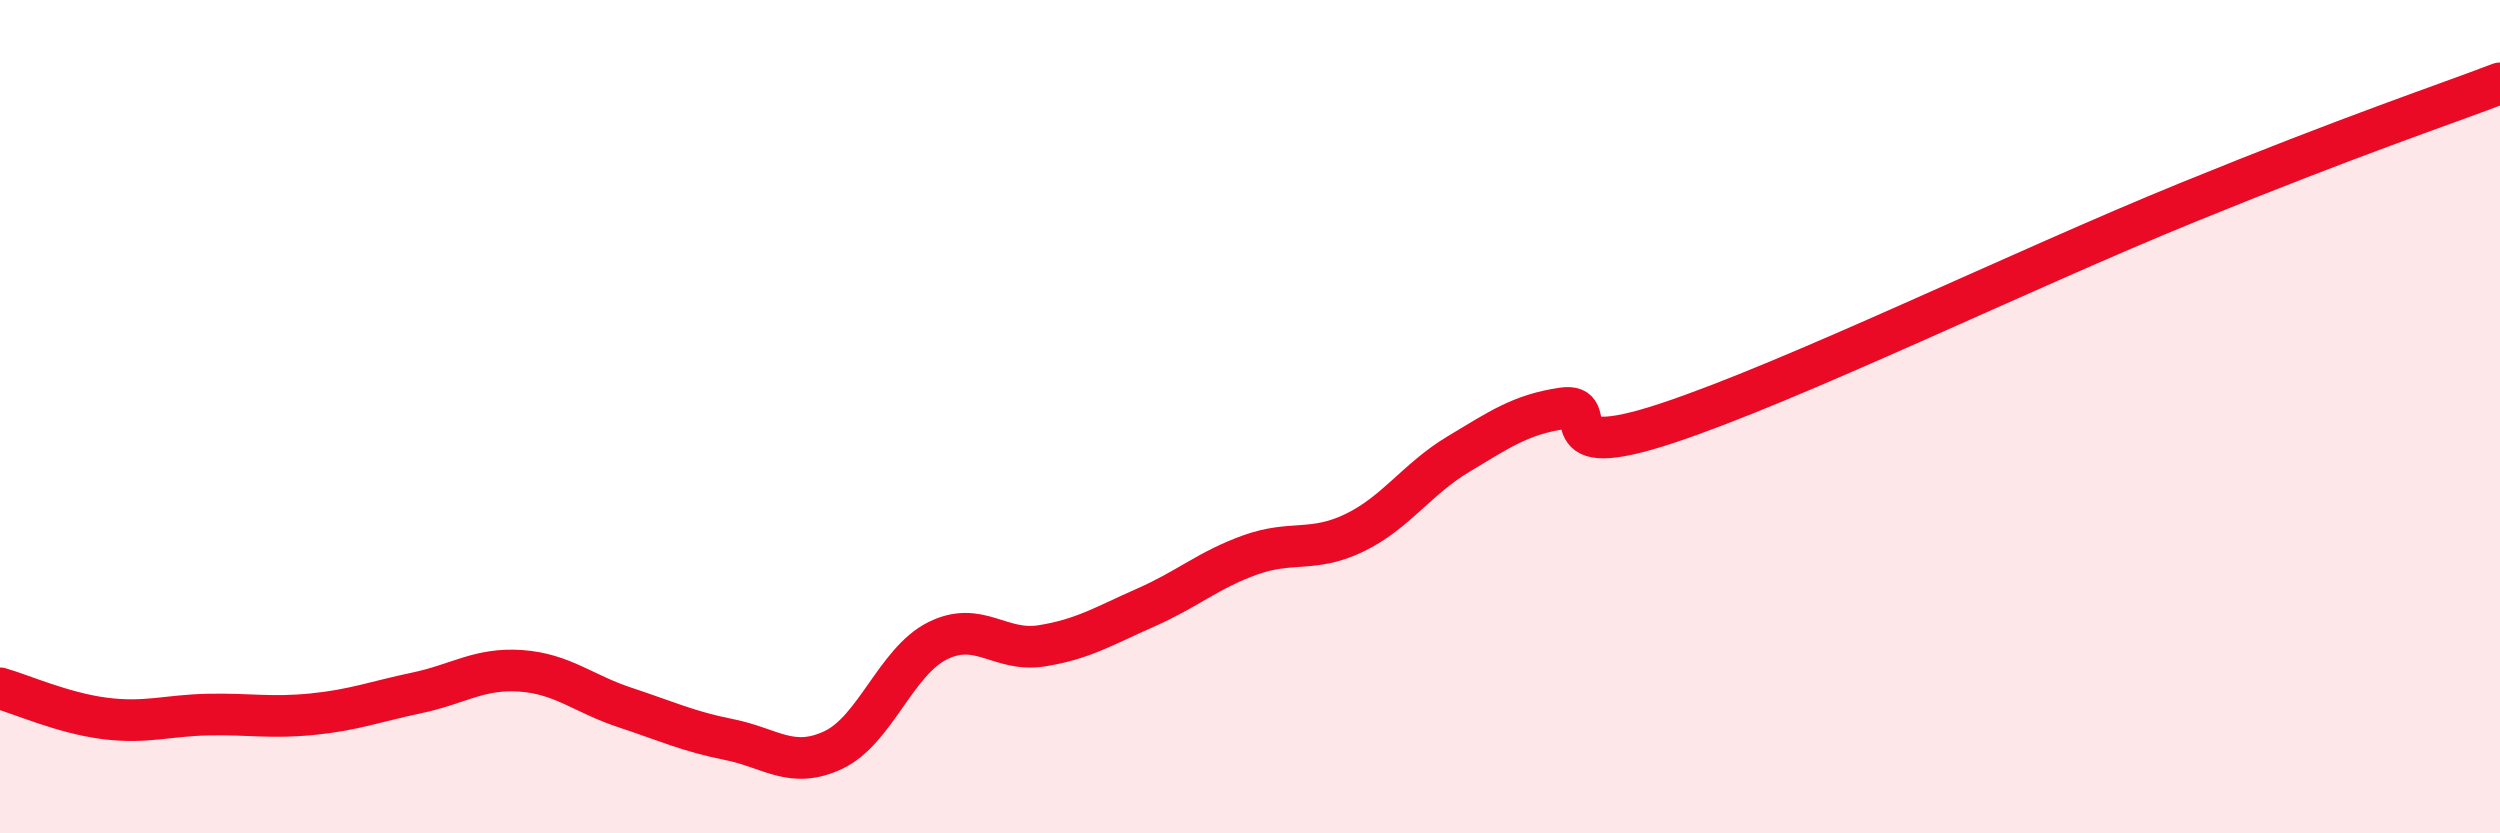
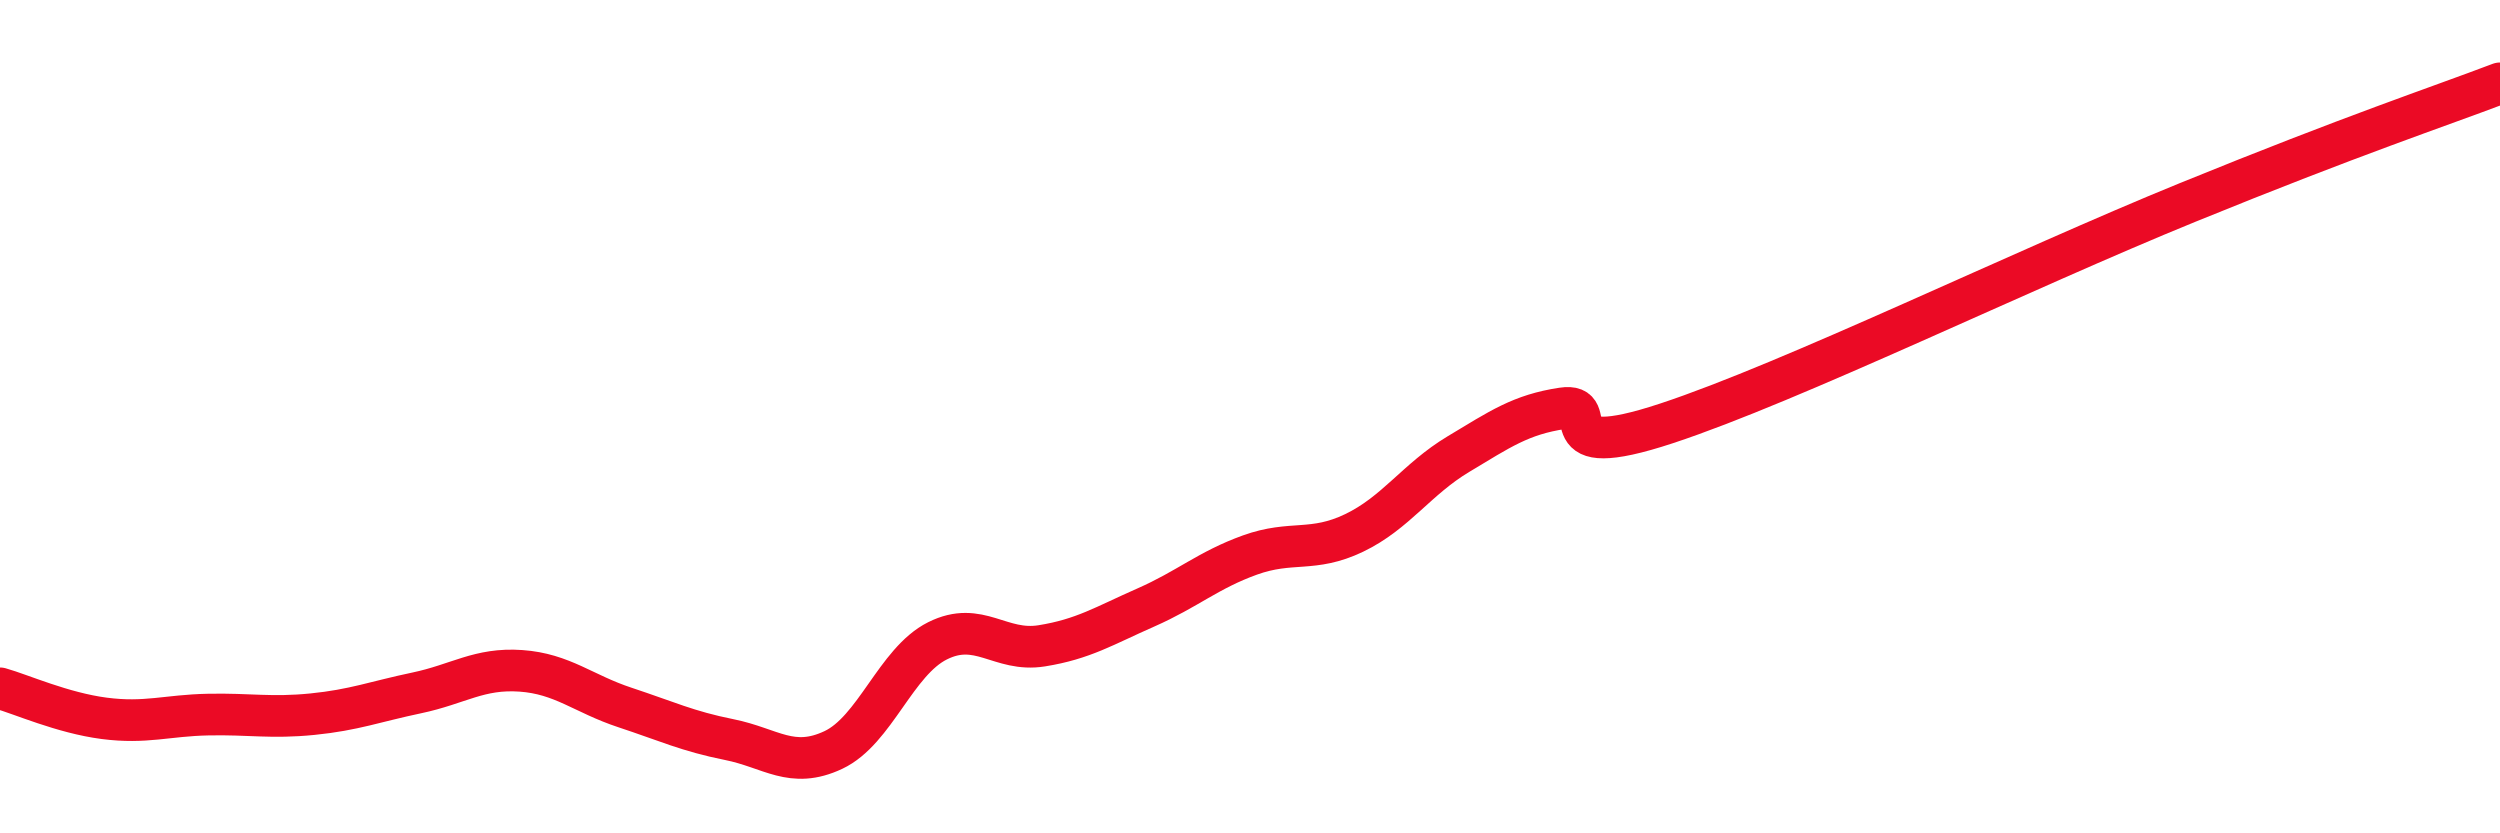
<svg xmlns="http://www.w3.org/2000/svg" width="60" height="20" viewBox="0 0 60 20">
-   <path d="M 0,16.52 C 0.5,16.66 1.5,17.11 2.5,17.24 C 3.5,17.37 4,17.17 5,17.15 C 6,17.13 6.5,17.24 7.5,17.14 C 8.5,17.04 9,16.84 10,16.63 C 11,16.42 11.5,16.03 12.5,16.1 C 13.5,16.17 14,16.65 15,16.98 C 16,17.31 16.5,17.55 17.5,17.75 C 18.5,17.95 19,18.47 20,18 C 21,17.53 21.5,15.88 22.5,15.38 C 23.5,14.88 24,15.66 25,15.5 C 26,15.34 26.5,15.02 27.5,14.58 C 28.5,14.14 29,13.68 30,13.32 C 31,12.96 31.5,13.27 32.5,12.79 C 33.5,12.31 34,11.5 35,10.9 C 36,10.3 36.5,9.95 37.5,9.8 C 38.5,9.65 37,11.15 40,10.16 C 43,9.17 48.5,6.49 52.5,4.86 C 56.5,3.23 58.5,2.57 60,2L60 20L0 20Z" fill="#EB0A25" opacity="0.1" stroke-linecap="round" stroke-linejoin="round" />
  <path d="M 0,16.52 C 0.5,16.66 1.5,17.11 2.5,17.24 C 3.5,17.37 4,17.17 5,17.15 C 6,17.13 6.5,17.24 7.5,17.14 C 8.5,17.04 9,16.84 10,16.63 C 11,16.42 11.5,16.03 12.5,16.1 C 13.5,16.17 14,16.65 15,16.98 C 16,17.31 16.5,17.55 17.5,17.75 C 18.5,17.95 19,18.47 20,18 C 21,17.53 21.5,15.88 22.5,15.38 C 23.5,14.88 24,15.66 25,15.5 C 26,15.34 26.5,15.02 27.5,14.58 C 28.5,14.14 29,13.68 30,13.32 C 31,12.96 31.5,13.27 32.5,12.79 C 33.5,12.31 34,11.5 35,10.9 C 36,10.3 36.5,9.95 37.5,9.8 C 38.5,9.65 37,11.15 40,10.16 C 43,9.17 48.5,6.49 52.5,4.86 C 56.5,3.23 58.5,2.57 60,2" stroke="#EB0A25" stroke-width="1" fill="none" stroke-linecap="round" stroke-linejoin="round" />
</svg>